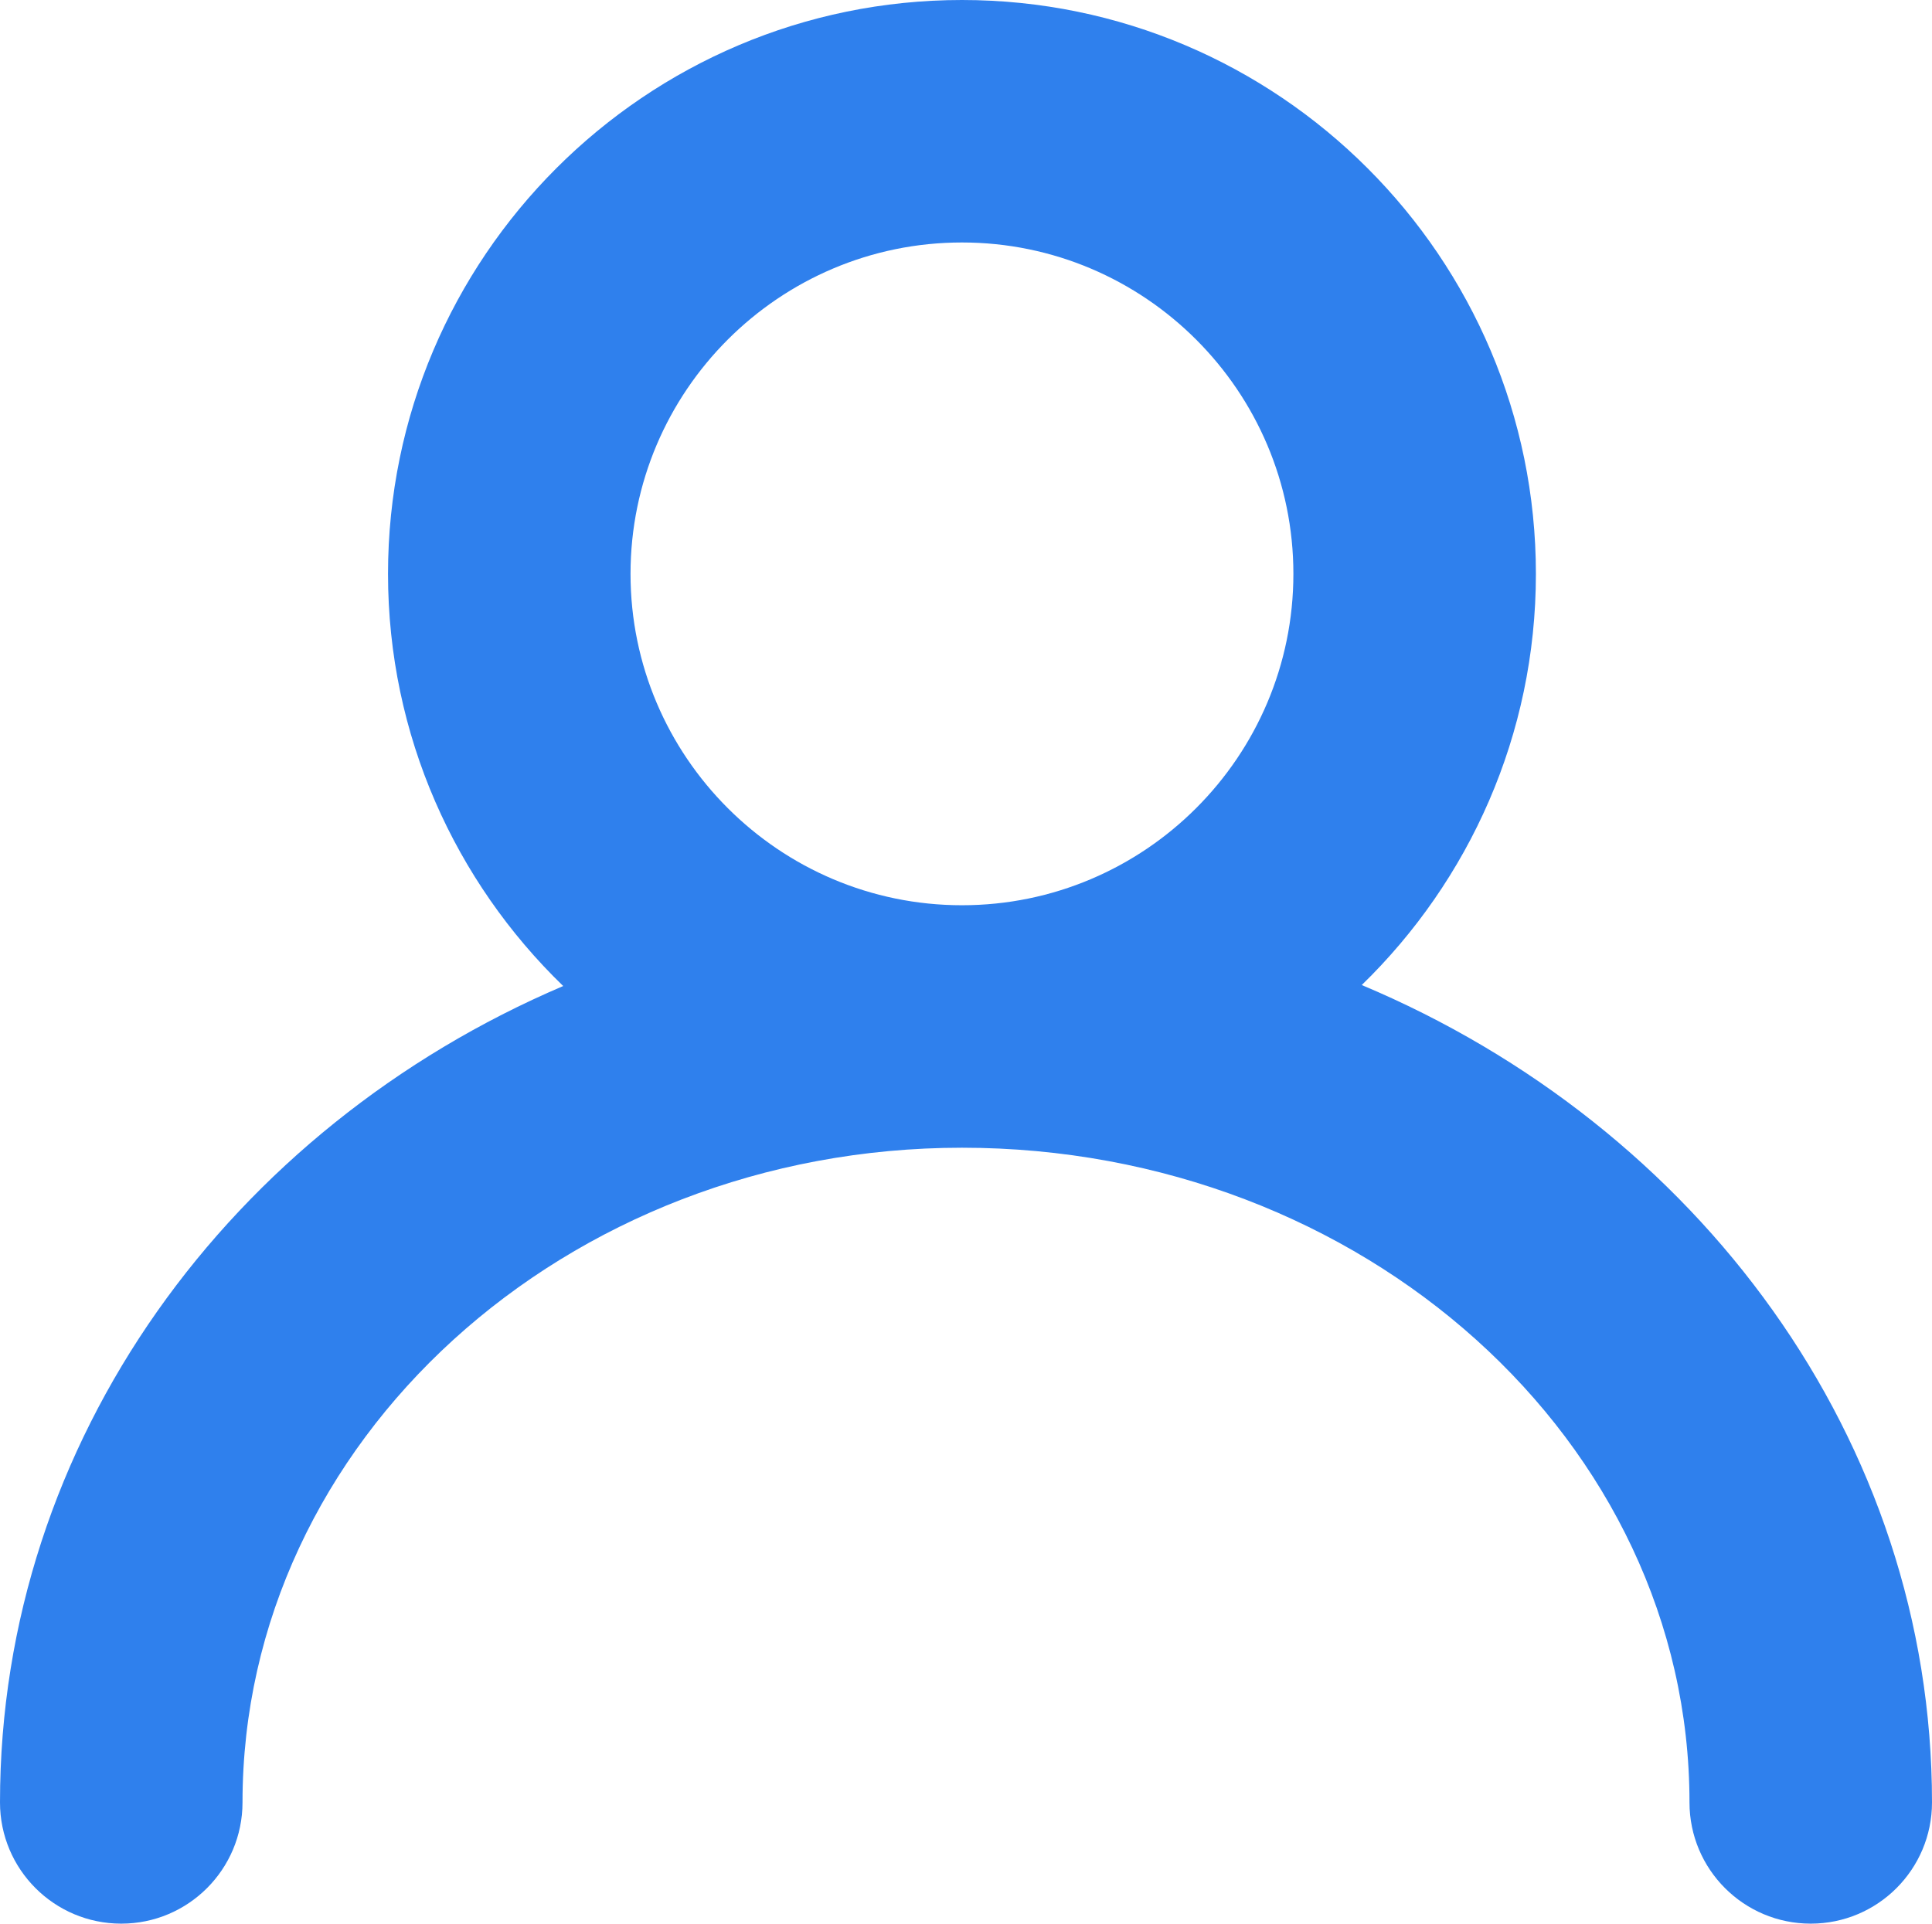
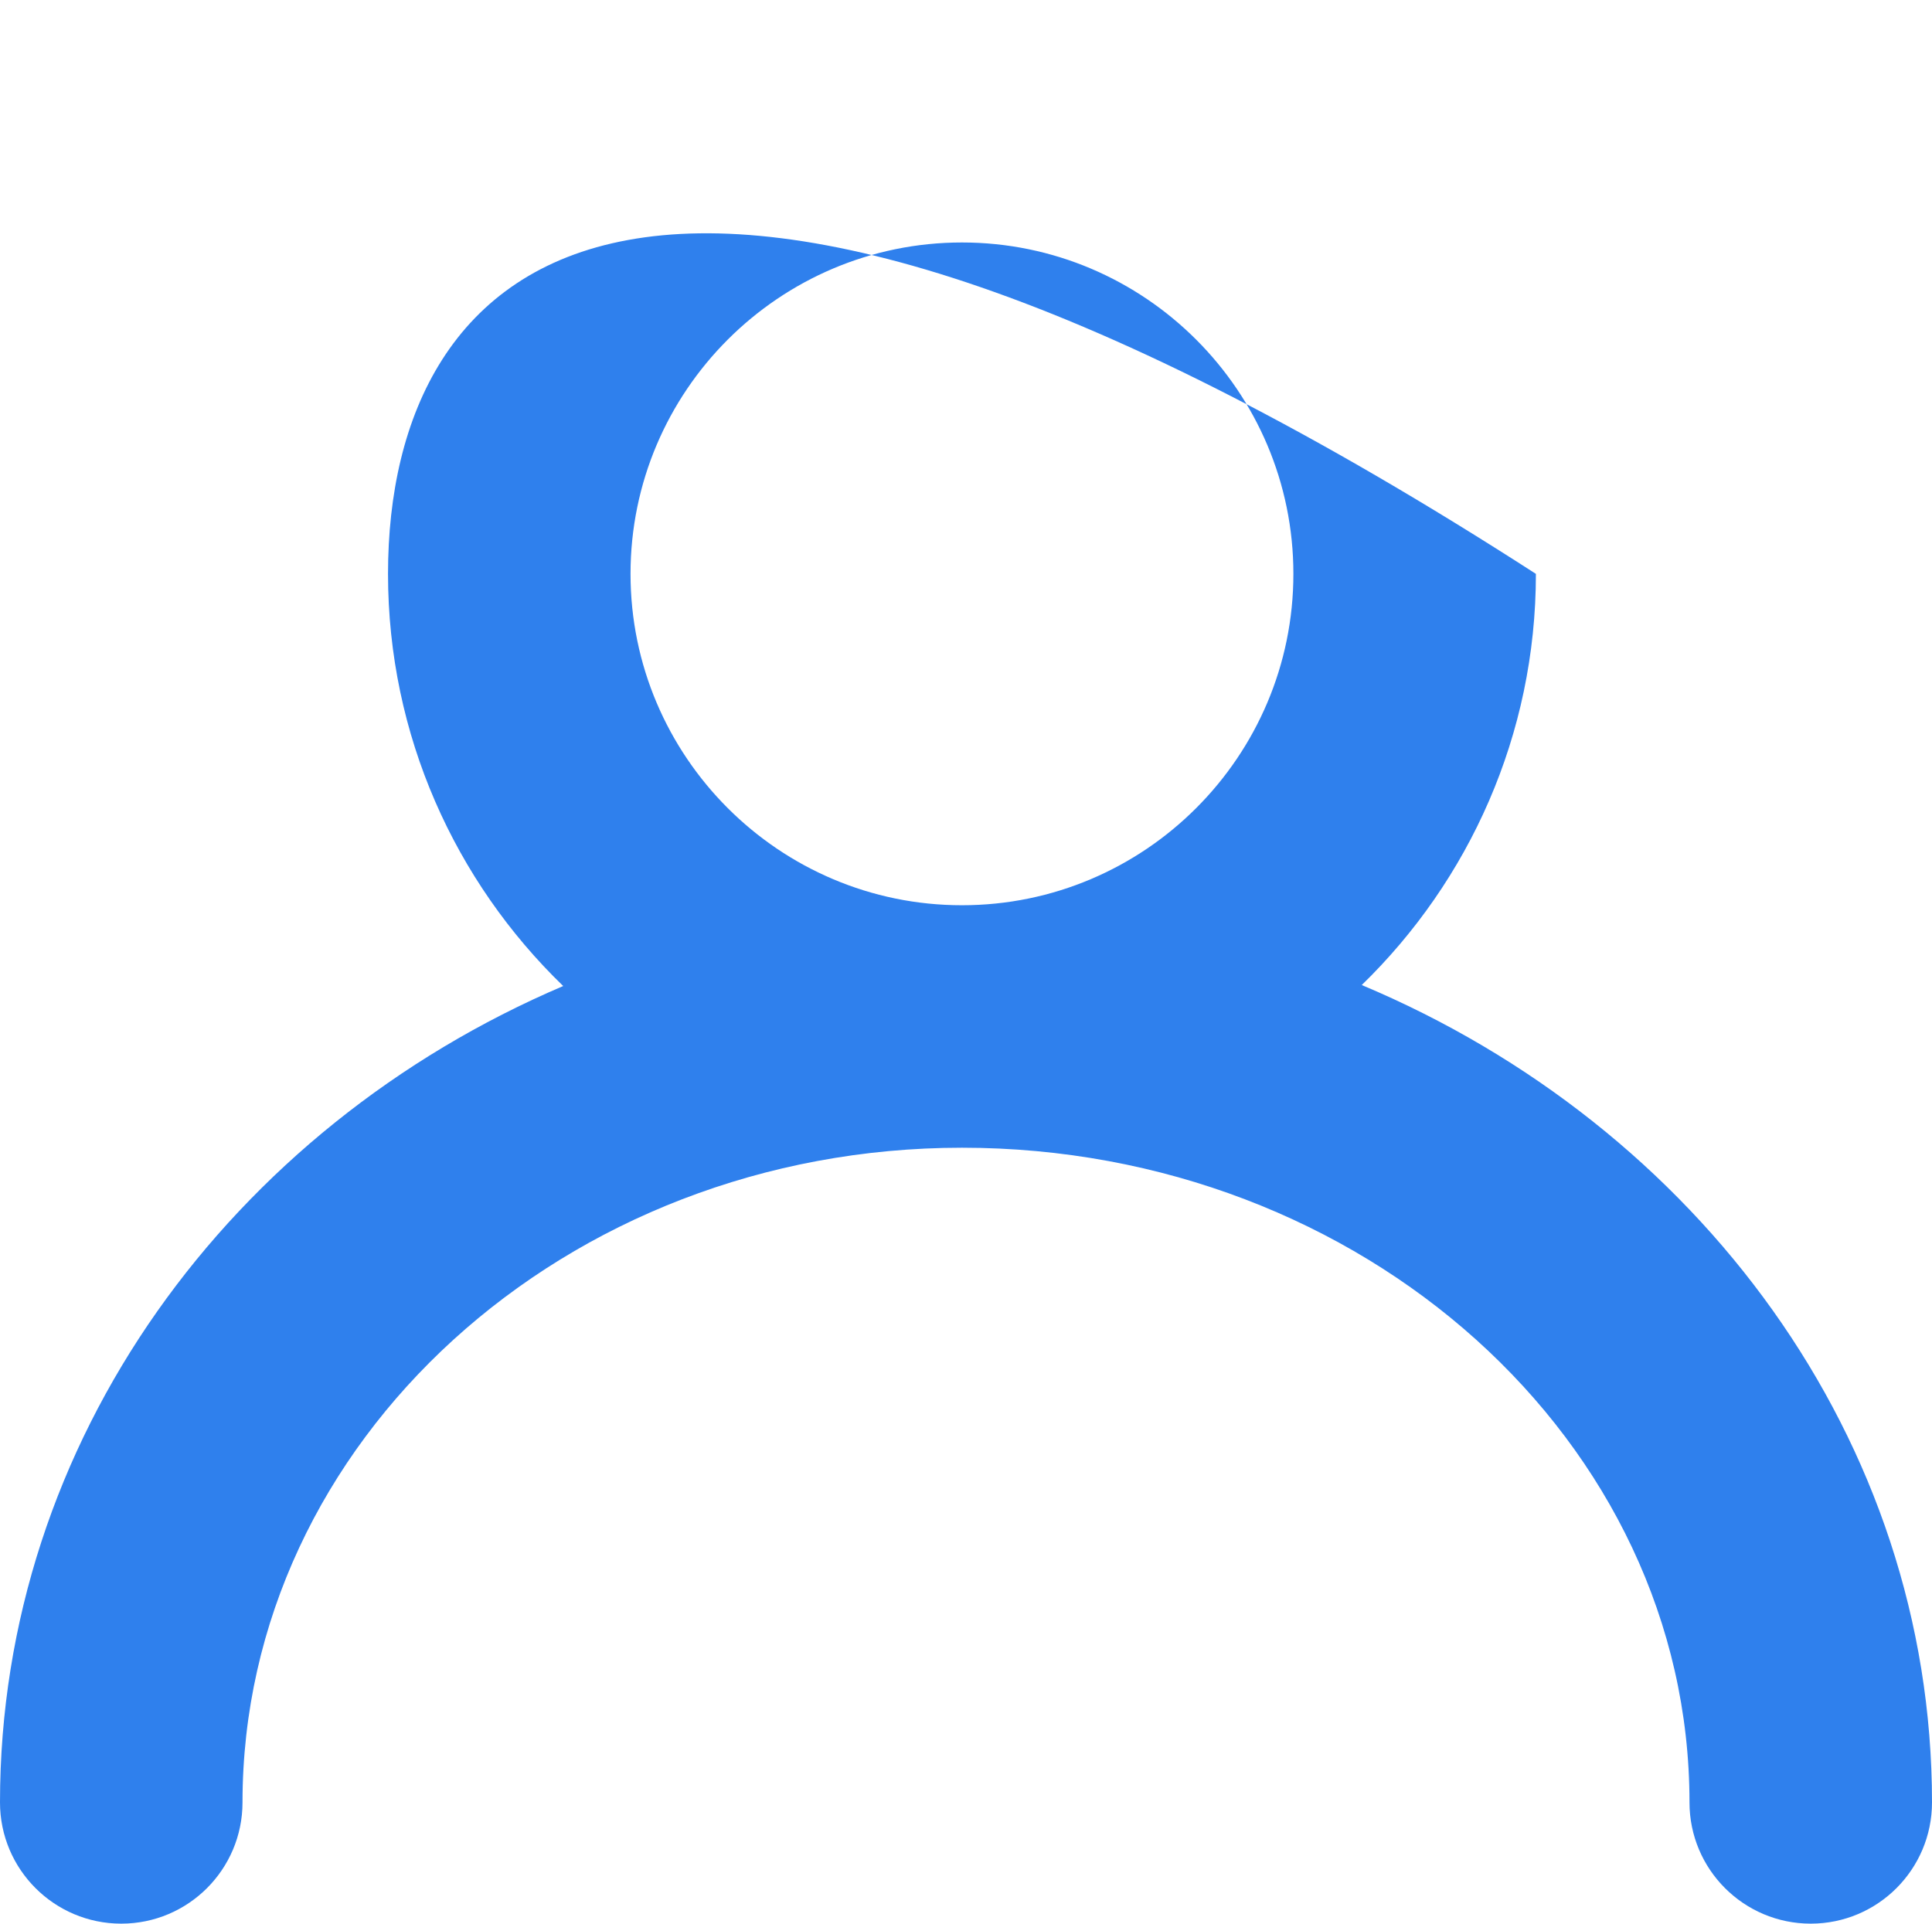
<svg xmlns="http://www.w3.org/2000/svg" width="239" height="238" viewBox="0 0 239 238" fill="none">
-   <path d="M0 223C0 231.284 6.716 238 15 238C23.284 238 30 231.284 30 223C30 178.337 69.925 142 119 142C168.626 142 209 178.337 209 223C209 231.284 215.716 238 224 238C232.284 238 239 231.284 239 223C239 178.095 210.022 139.333 168.457 121.872C181.731 108.963 190 90.934 190 71C190 31.851 158.149 0 119 0C79.851 0 48 31.851 48 71C48 90.998 56.323 109.078 69.672 121.995C28.605 139.514 0 178.198 0 223ZM78 71C78 48.393 96.393 30 119 30C141.607 30 160 48.393 160 71C160 93.607 141.607 112 119 112C96.393 112 78 93.607 78 71Z" fill="#2F80ED" />
+   <path d="M0 223C0 231.284 6.716 238 15 238C23.284 238 30 231.284 30 223C30 178.337 69.925 142 119 142C168.626 142 209 178.337 209 223C209 231.284 215.716 238 224 238C232.284 238 239 231.284 239 223C239 178.095 210.022 139.333 168.457 121.872C181.731 108.963 190 90.934 190 71C79.851 0 48 31.851 48 71C48 90.998 56.323 109.078 69.672 121.995C28.605 139.514 0 178.198 0 223ZM78 71C78 48.393 96.393 30 119 30C141.607 30 160 48.393 160 71C160 93.607 141.607 112 119 112C96.393 112 78 93.607 78 71Z" fill="#2F80ED" />
</svg>